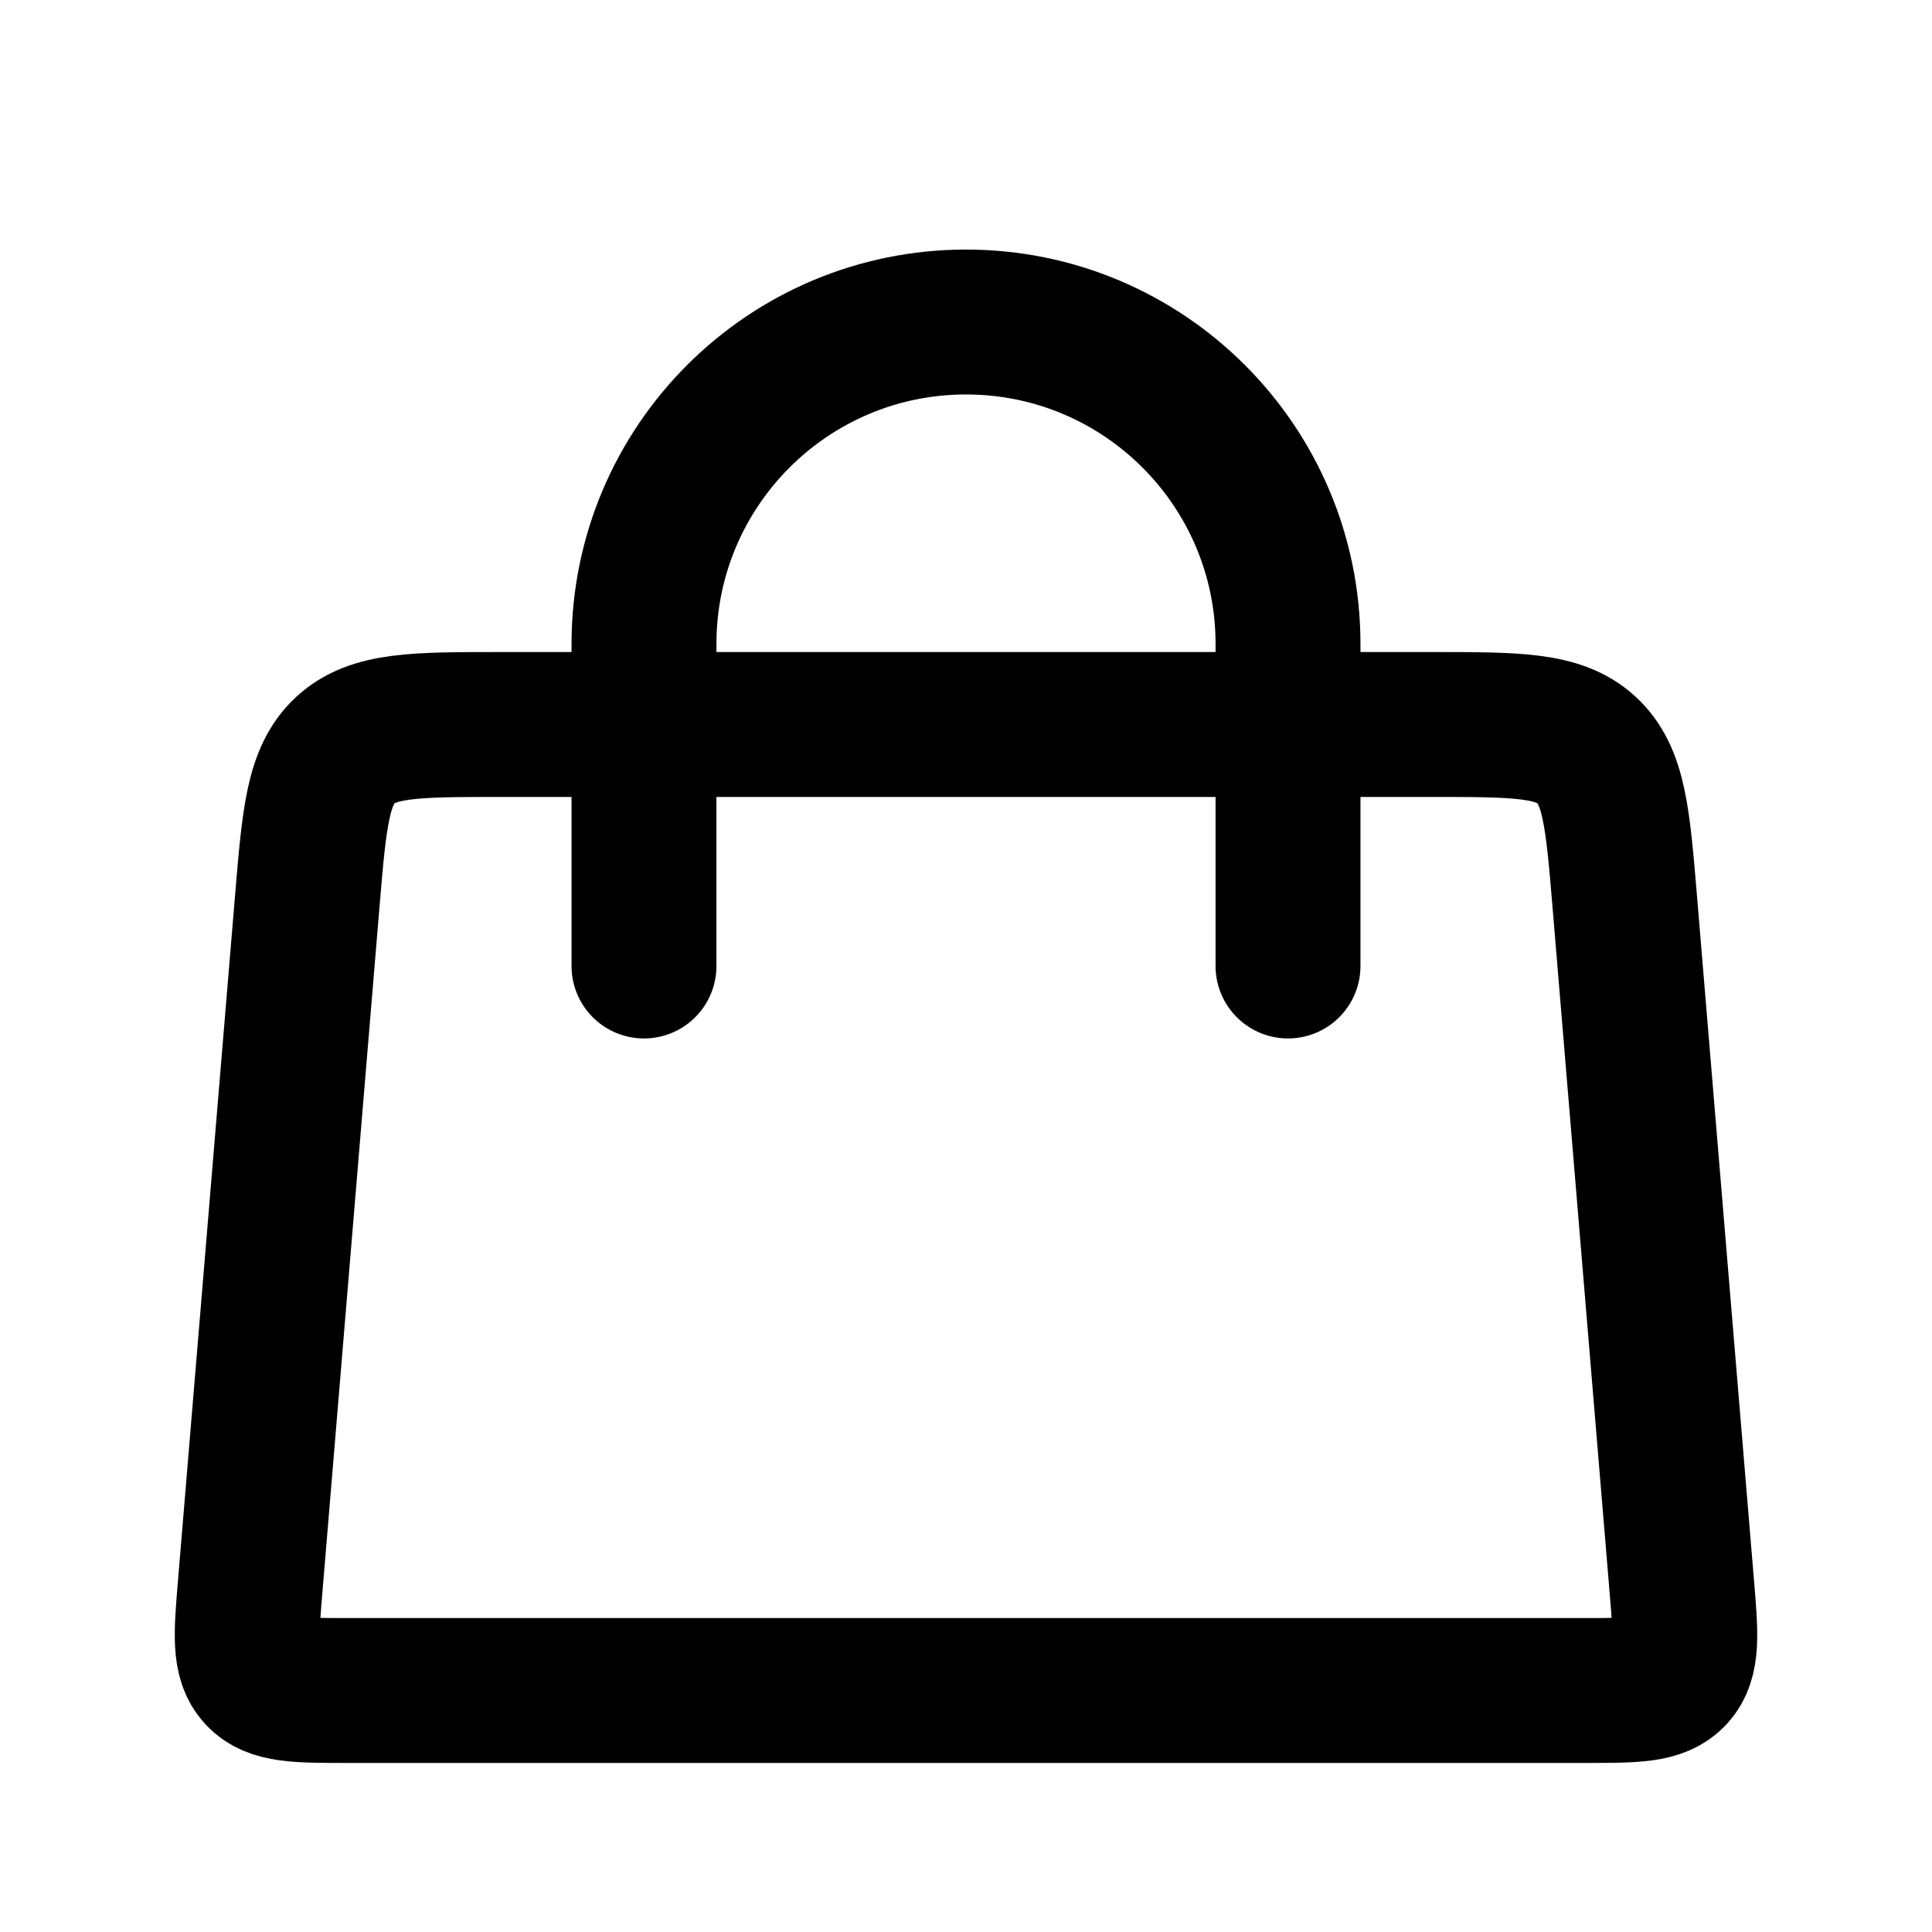
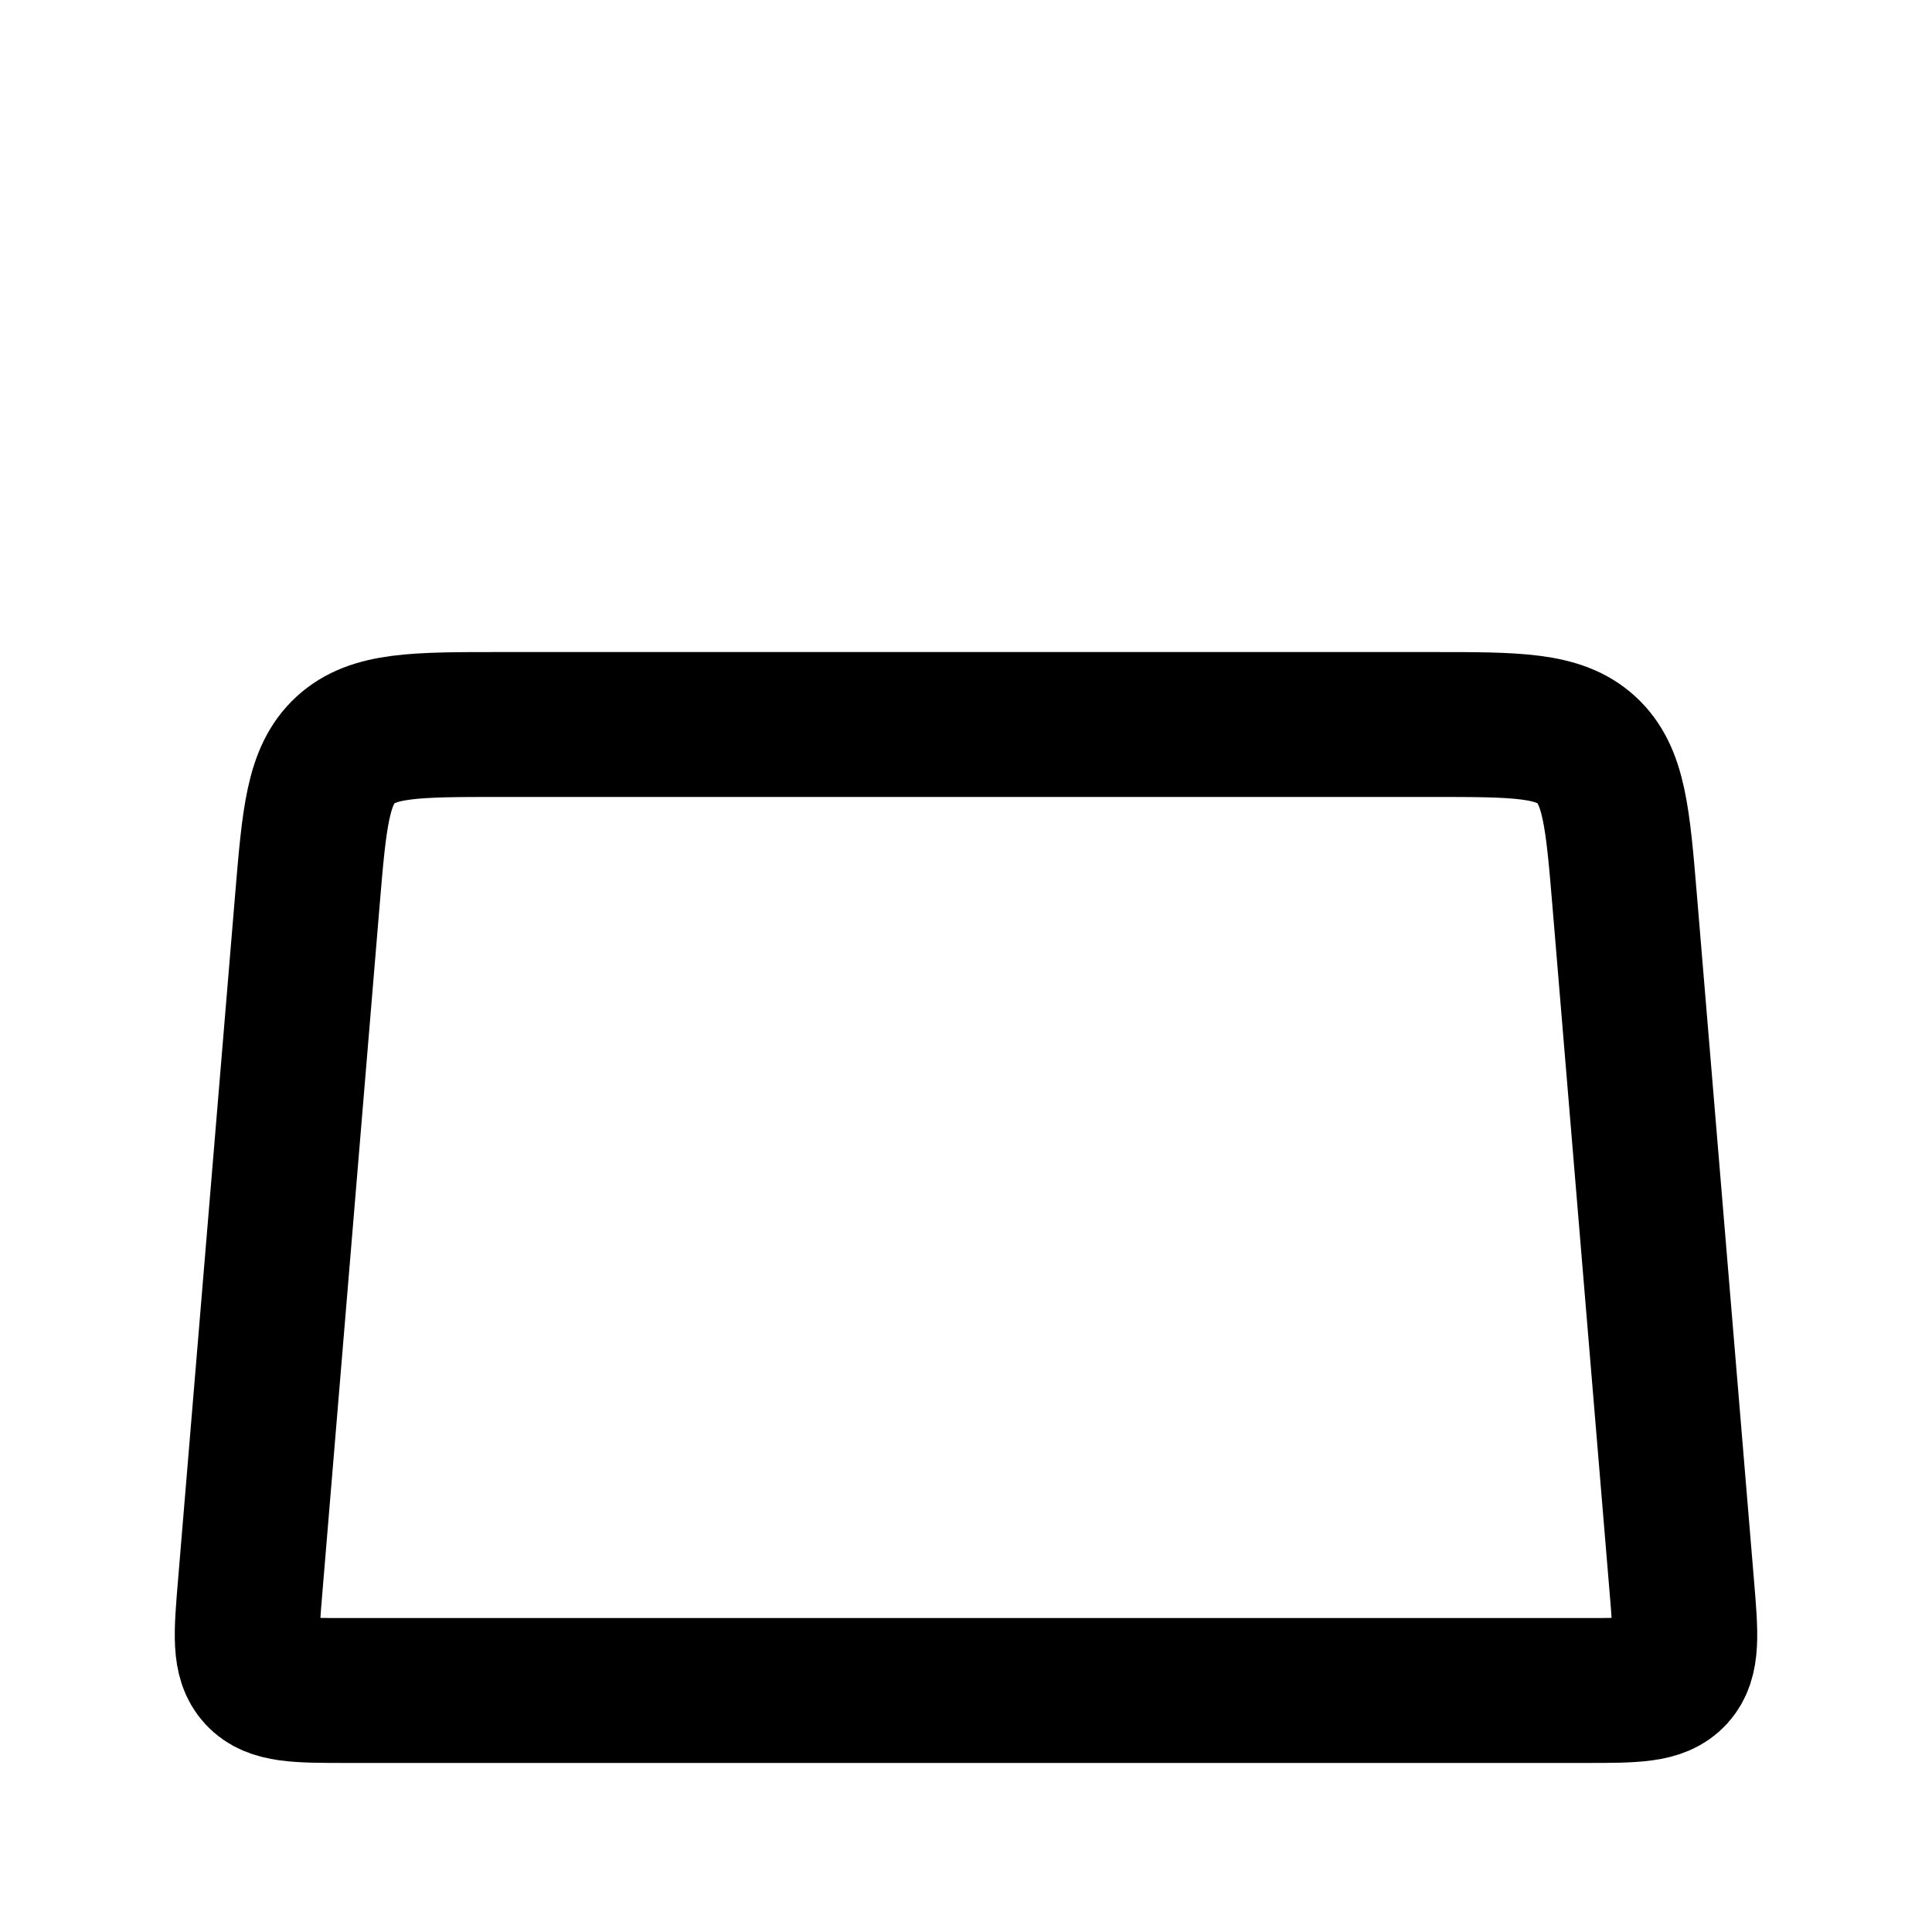
<svg xmlns="http://www.w3.org/2000/svg" width="40" height="40" viewBox="0 0 40 40" fill="none">
-   <path d="M13.333 20L13.333 13.333C13.333 9.651 16.318 6.667 20 6.667V6.667C23.682 6.667 26.667 9.651 26.667 13.333L26.667 20" stroke="black" stroke-width="3" stroke-linecap="round" />
  <path d="M6.361 18.668C6.506 16.927 6.579 16.056 7.153 15.528C7.727 15 8.6 15 10.347 15H29.653C31.4 15 32.273 15 32.847 15.528C33.421 16.056 33.494 16.927 33.639 18.668L34.819 32.834C34.904 33.847 34.946 34.354 34.649 34.677C34.352 35 33.843 35 32.826 35H7.174C6.157 35 5.648 35 5.351 34.677C5.054 34.354 5.096 33.847 5.181 32.834L6.361 18.668Z" stroke="black" stroke-width="3" />
</svg>